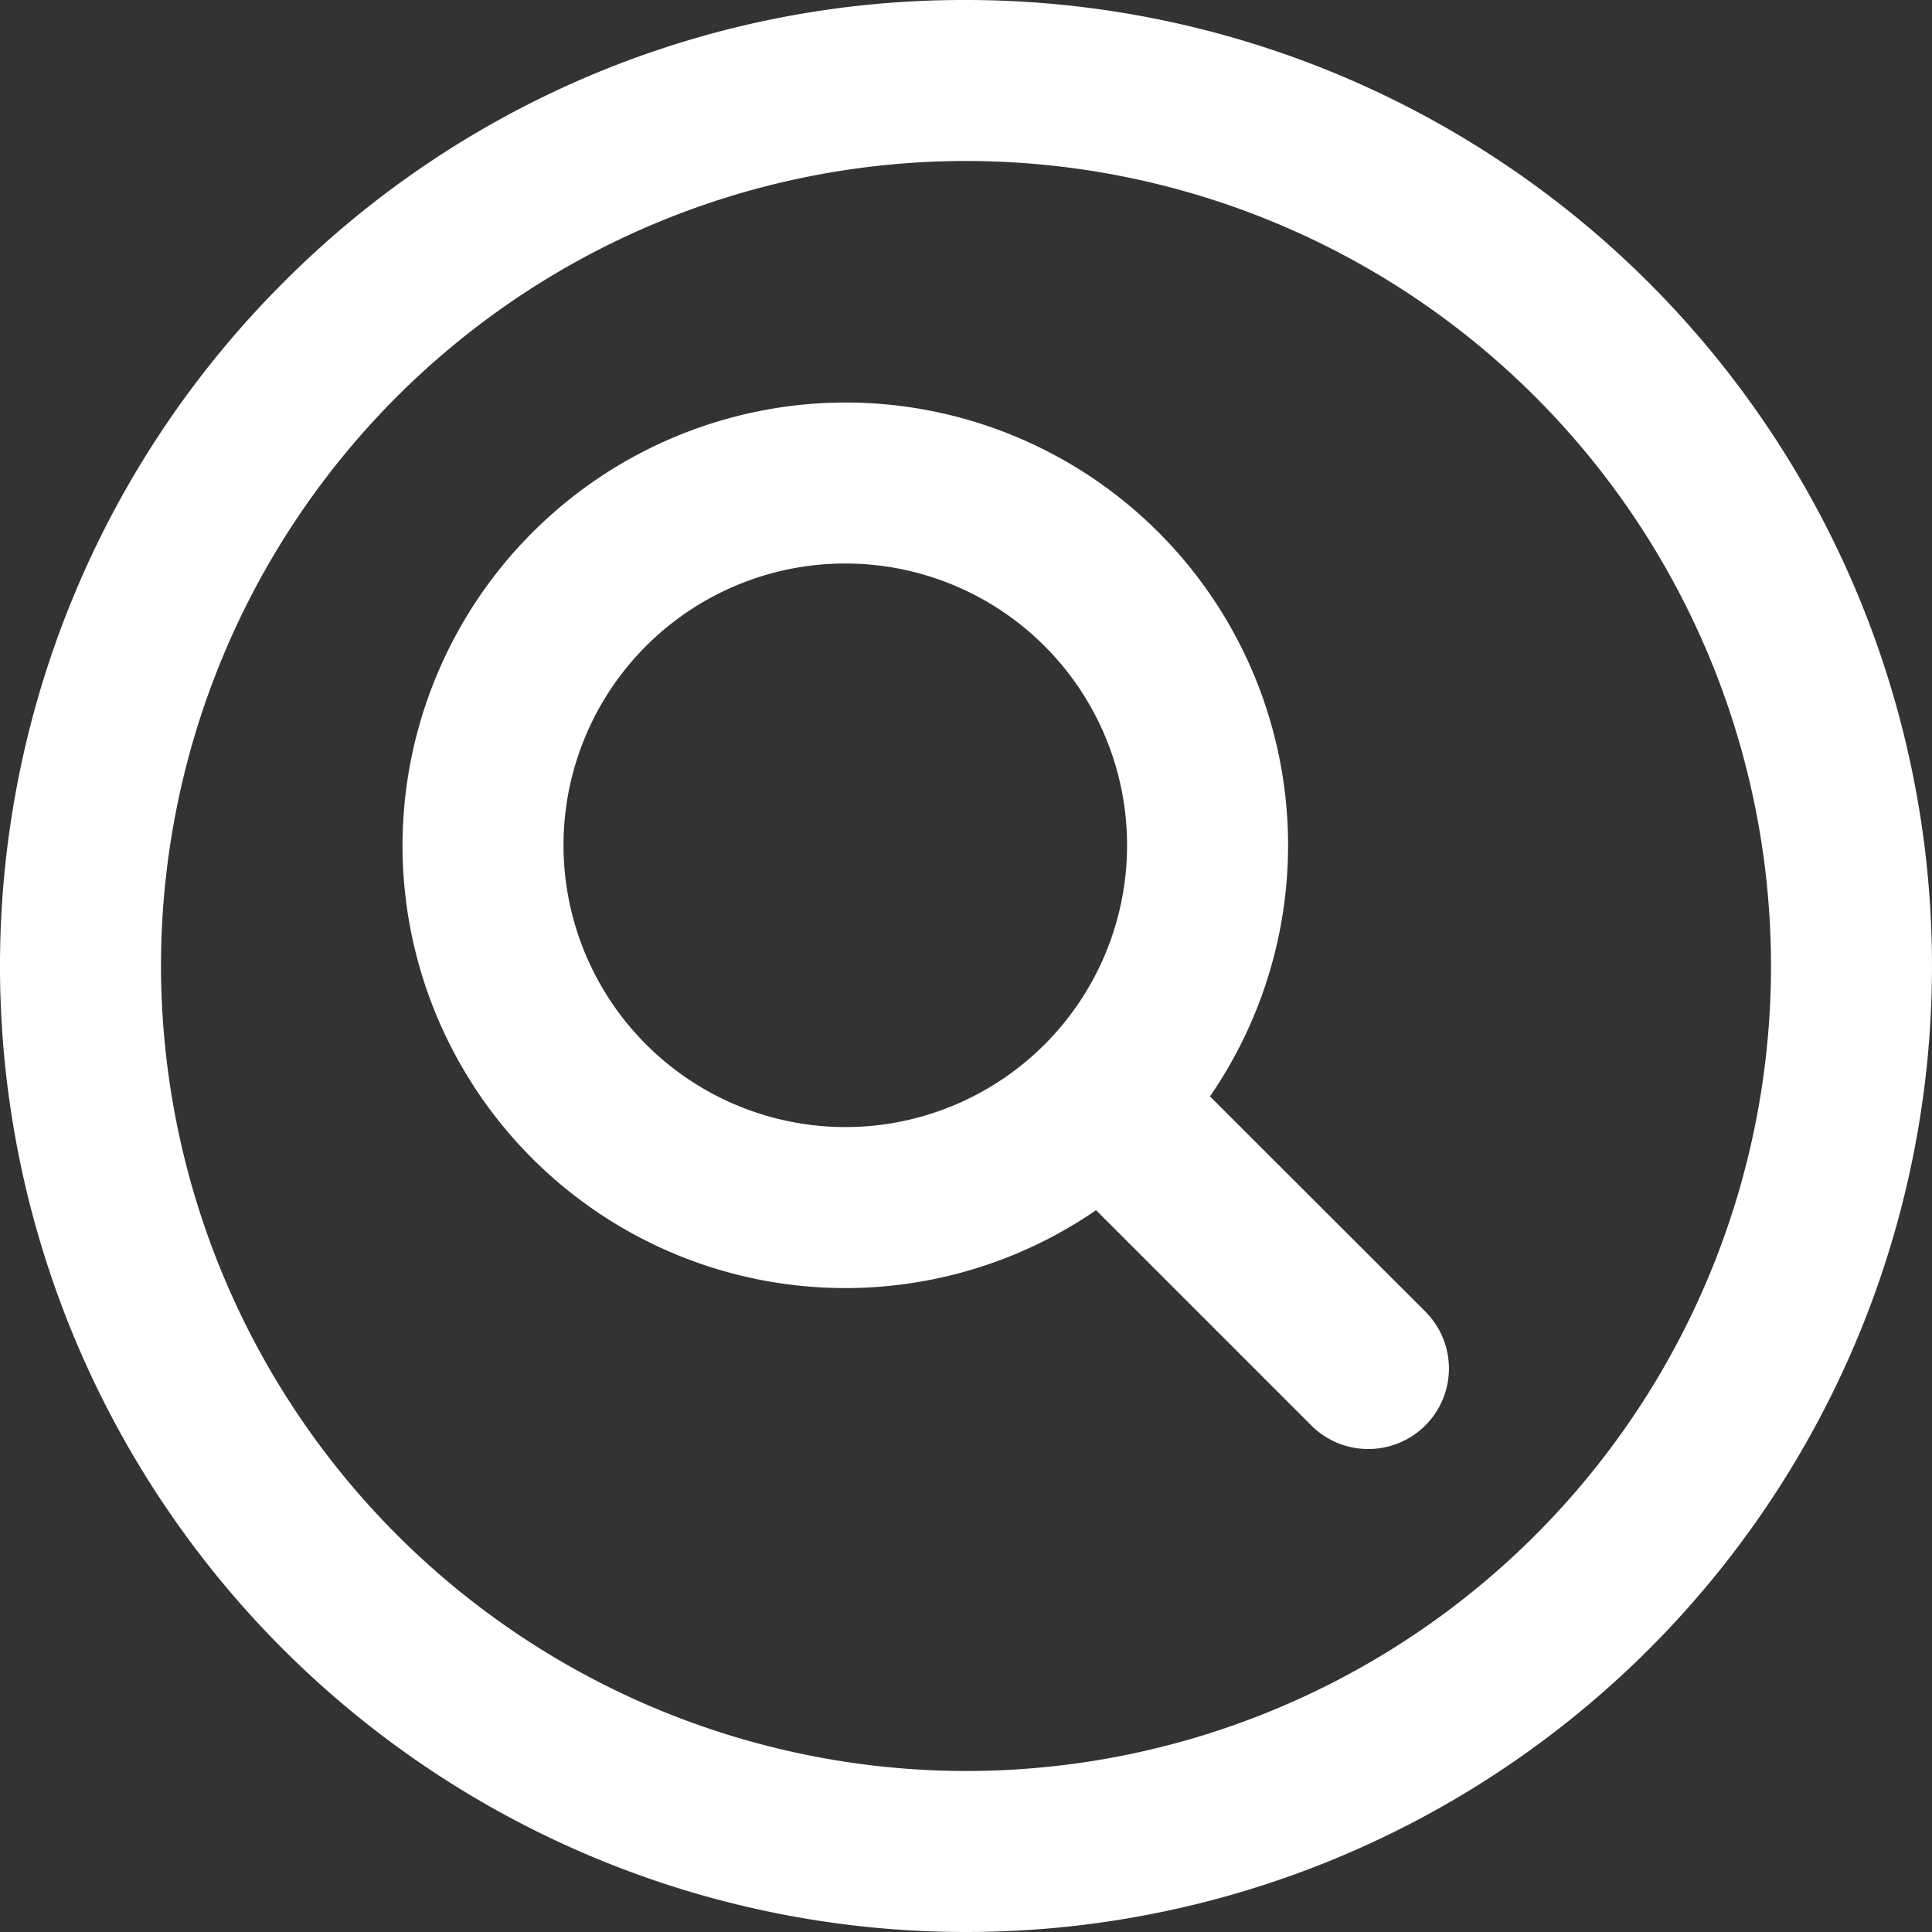
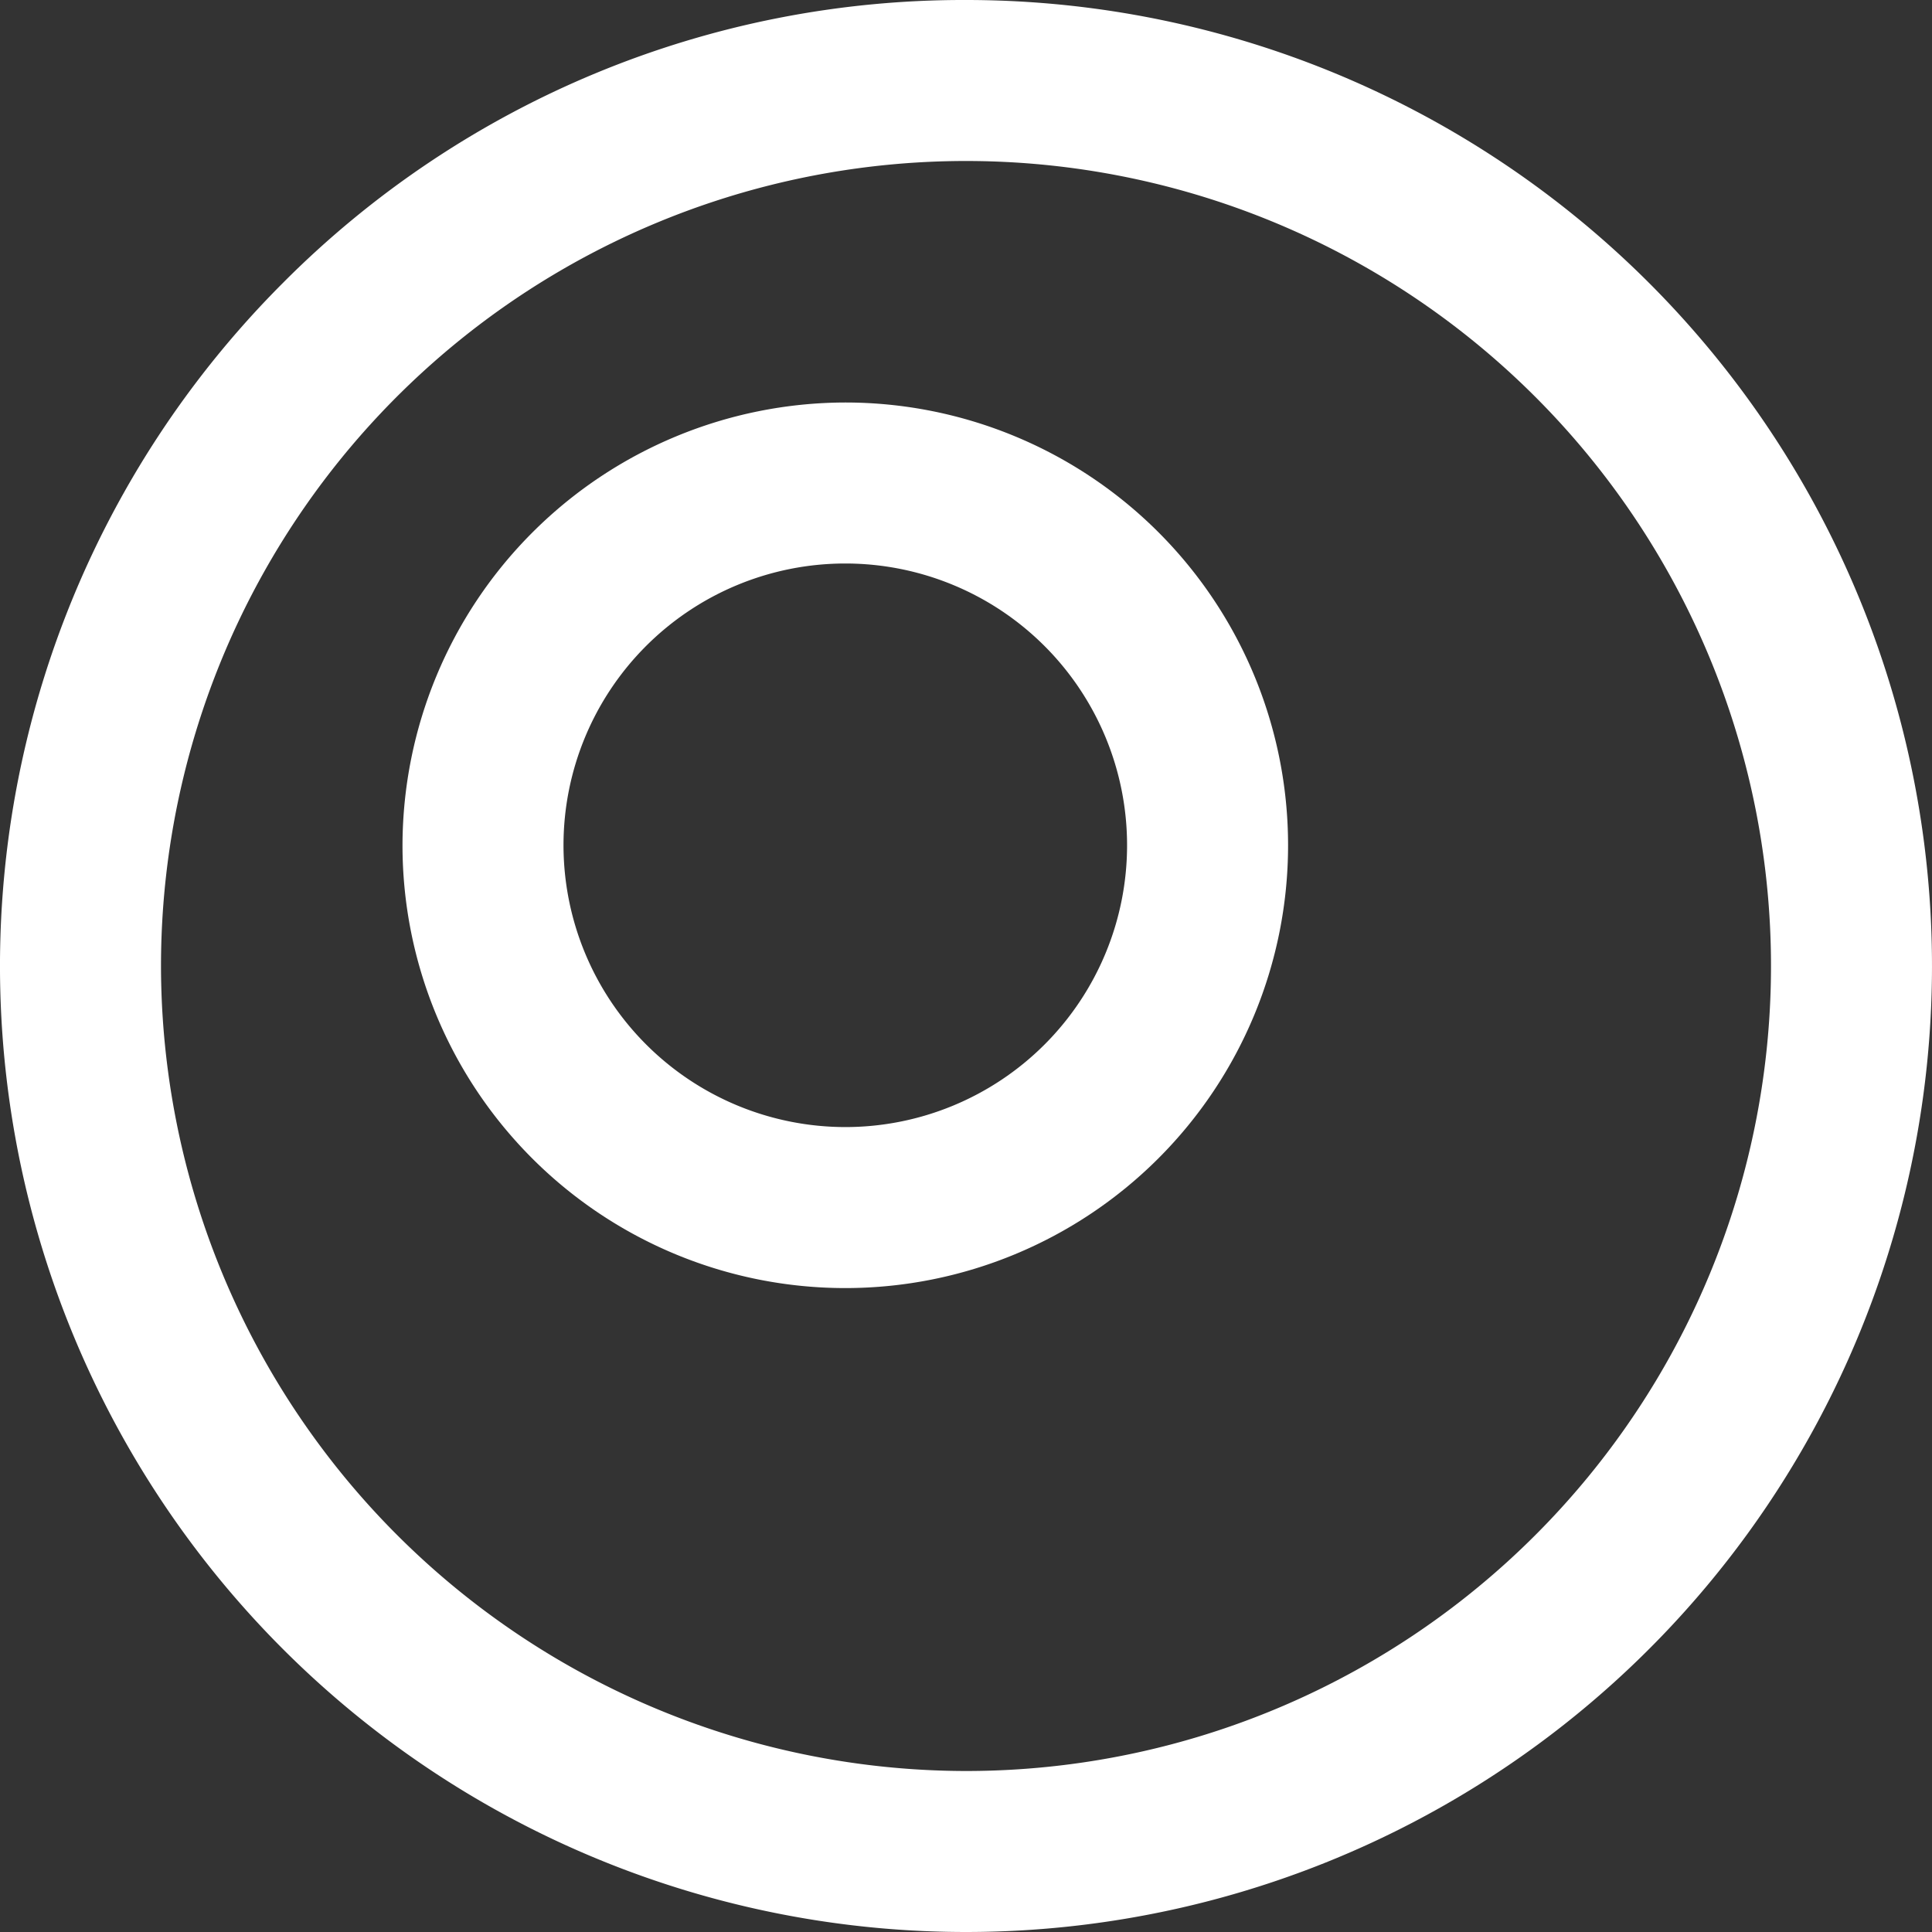
<svg xmlns="http://www.w3.org/2000/svg" width="27" height="27" viewBox="0 0 27 27">
  <rect x="0" y="0" width="27" height="27" fill="#333333" stroke="none" />
  <g transform="translate(-4.5 -4.5)">
    <path d="M18,4.5A13.5,13.5,0,1,1,8.454,8.454,13.412,13.412,0,0,1,18,4.5Zm0,24.75A11.25,11.25,0,1,0,6.75,18,11.263,11.263,0,0,0,18,29.25Z" fill="#fff" />
    <path d="M16.313,10.125a6.188,6.188,0,1,1-6.188,6.188A6.2,6.2,0,0,1,16.313,10.125Zm0,10.126a3.938,3.938,0,1,0-3.938-3.938A3.942,3.942,0,0,0,16.313,20.251Z" fill="#fff" />
-     <path d="M23.625,24.75a1.121,1.121,0,0,1-.8-.33l-3.682-3.682a1.125,1.125,0,0,1,1.591-1.591L24.42,22.83a1.125,1.125,0,0,1-.8,1.92Z" fill="#fff" />
  </g>
</svg>